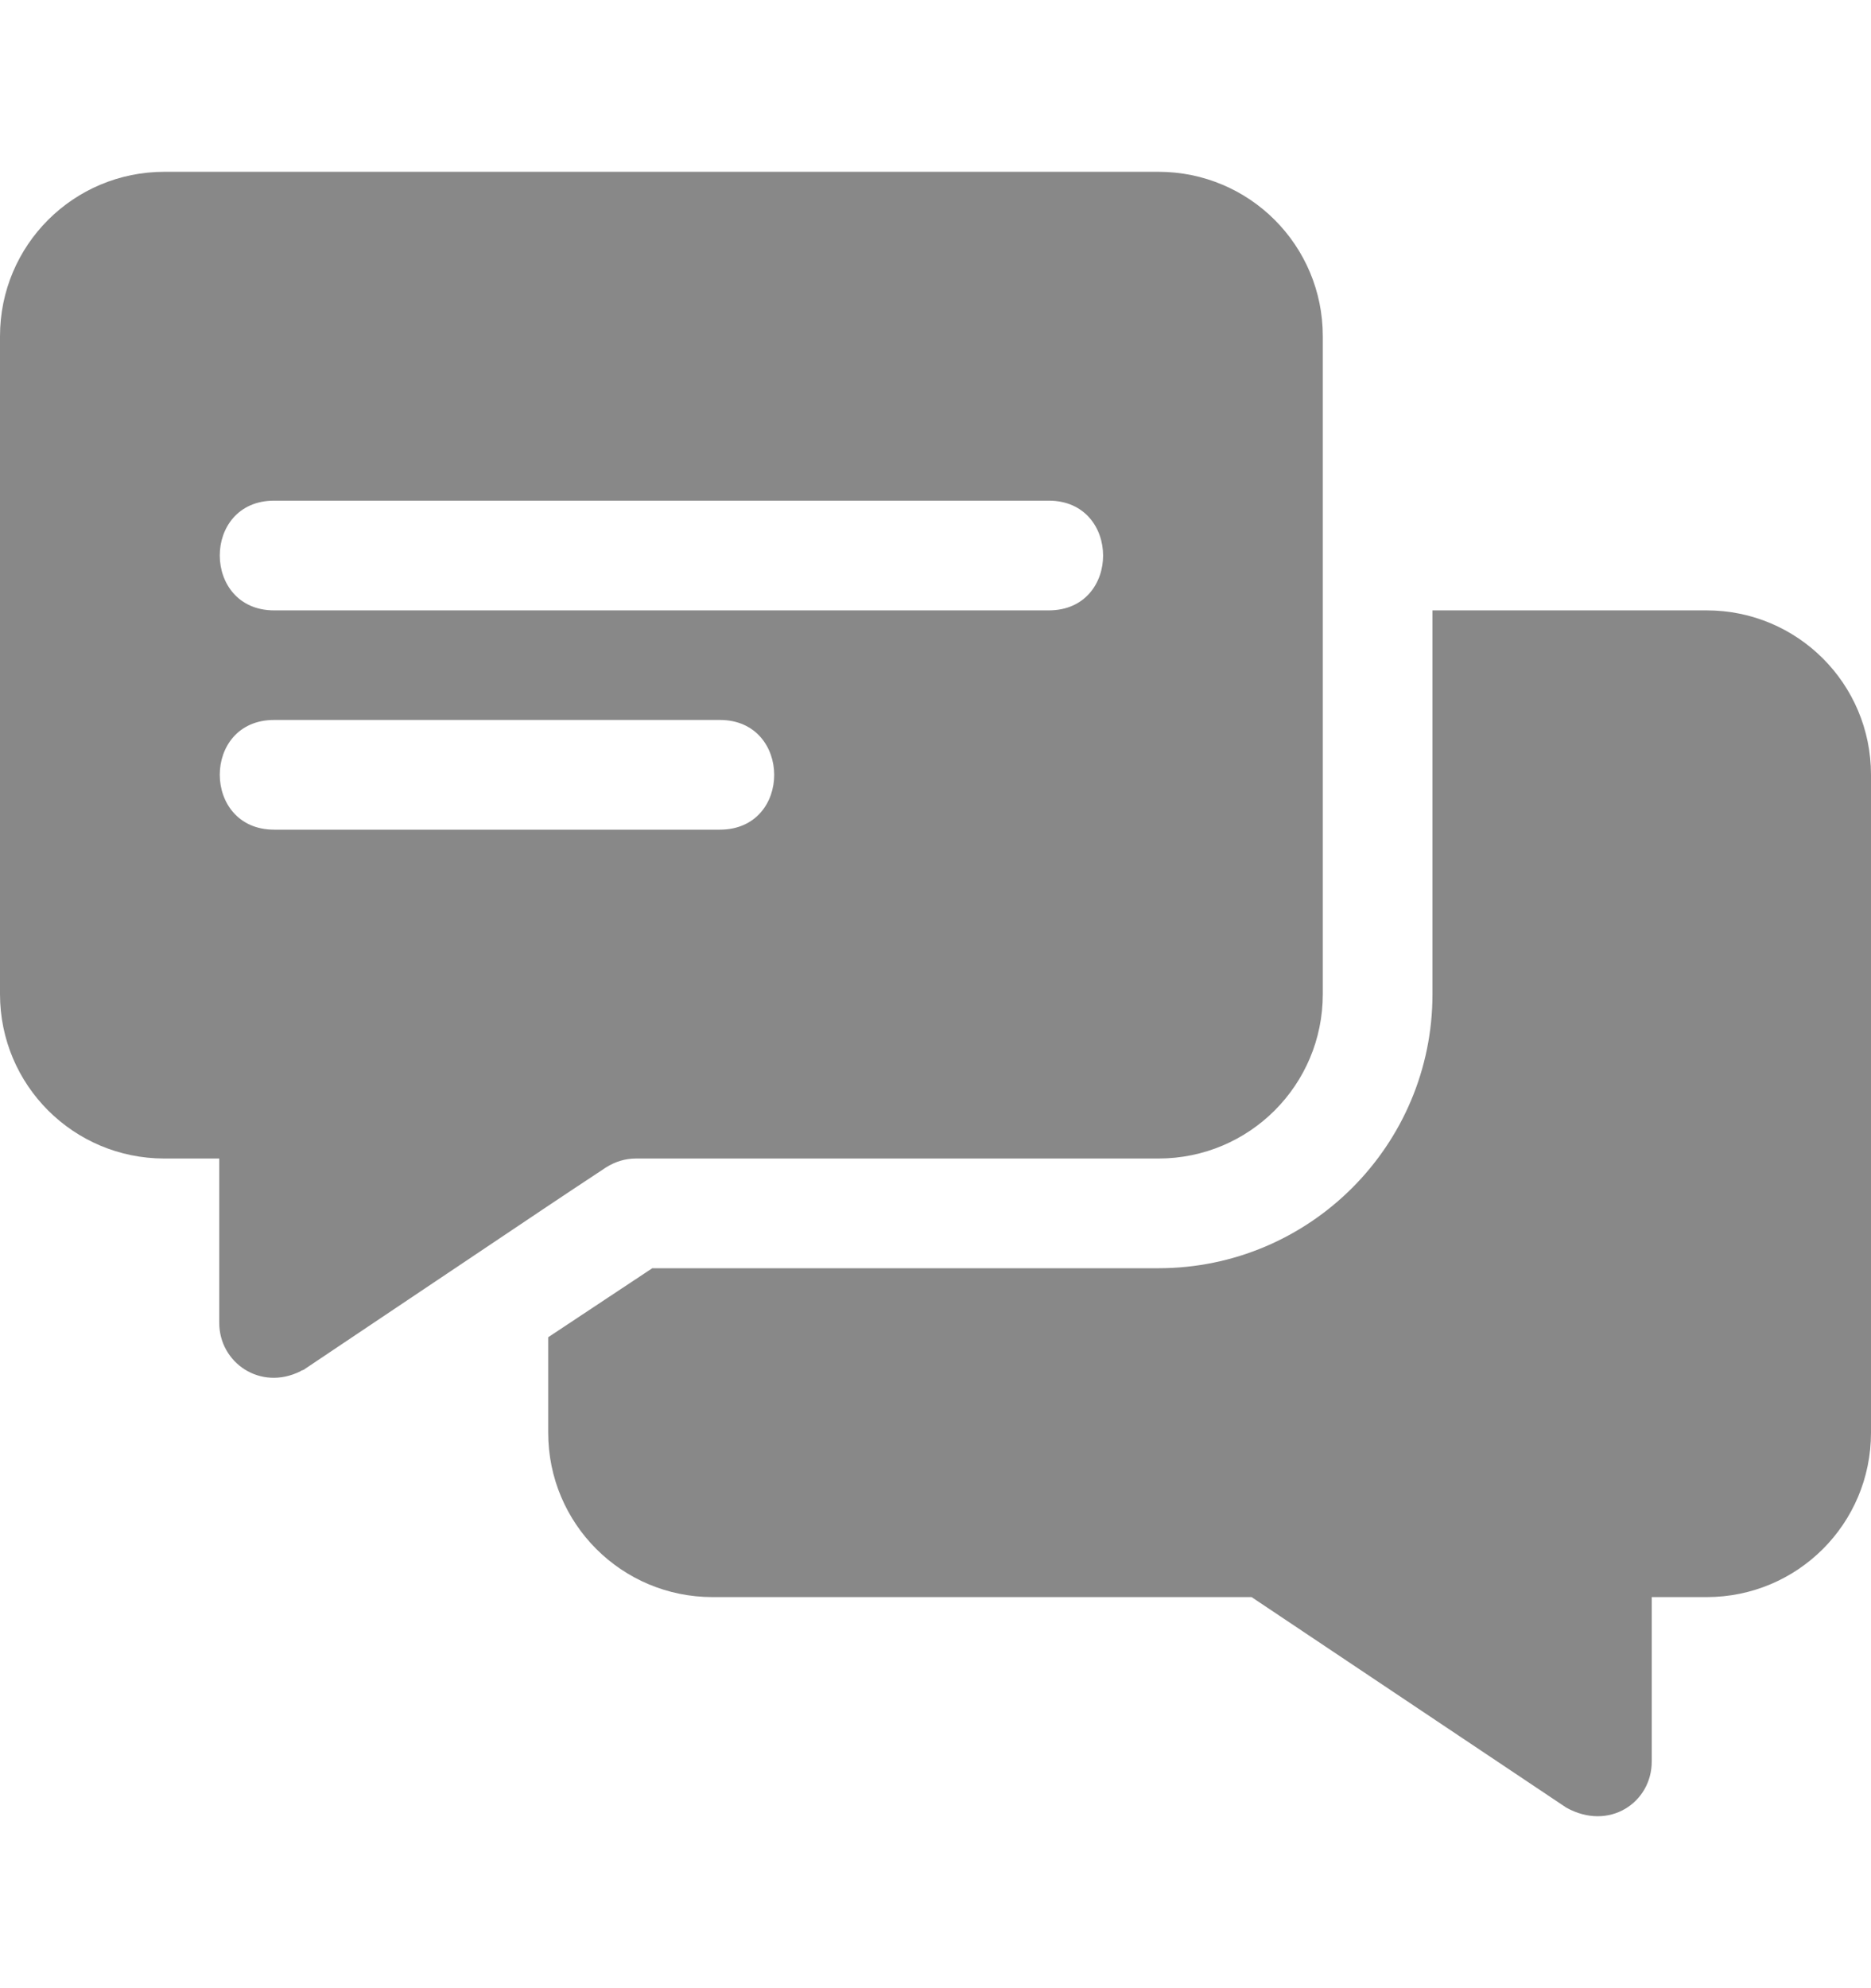
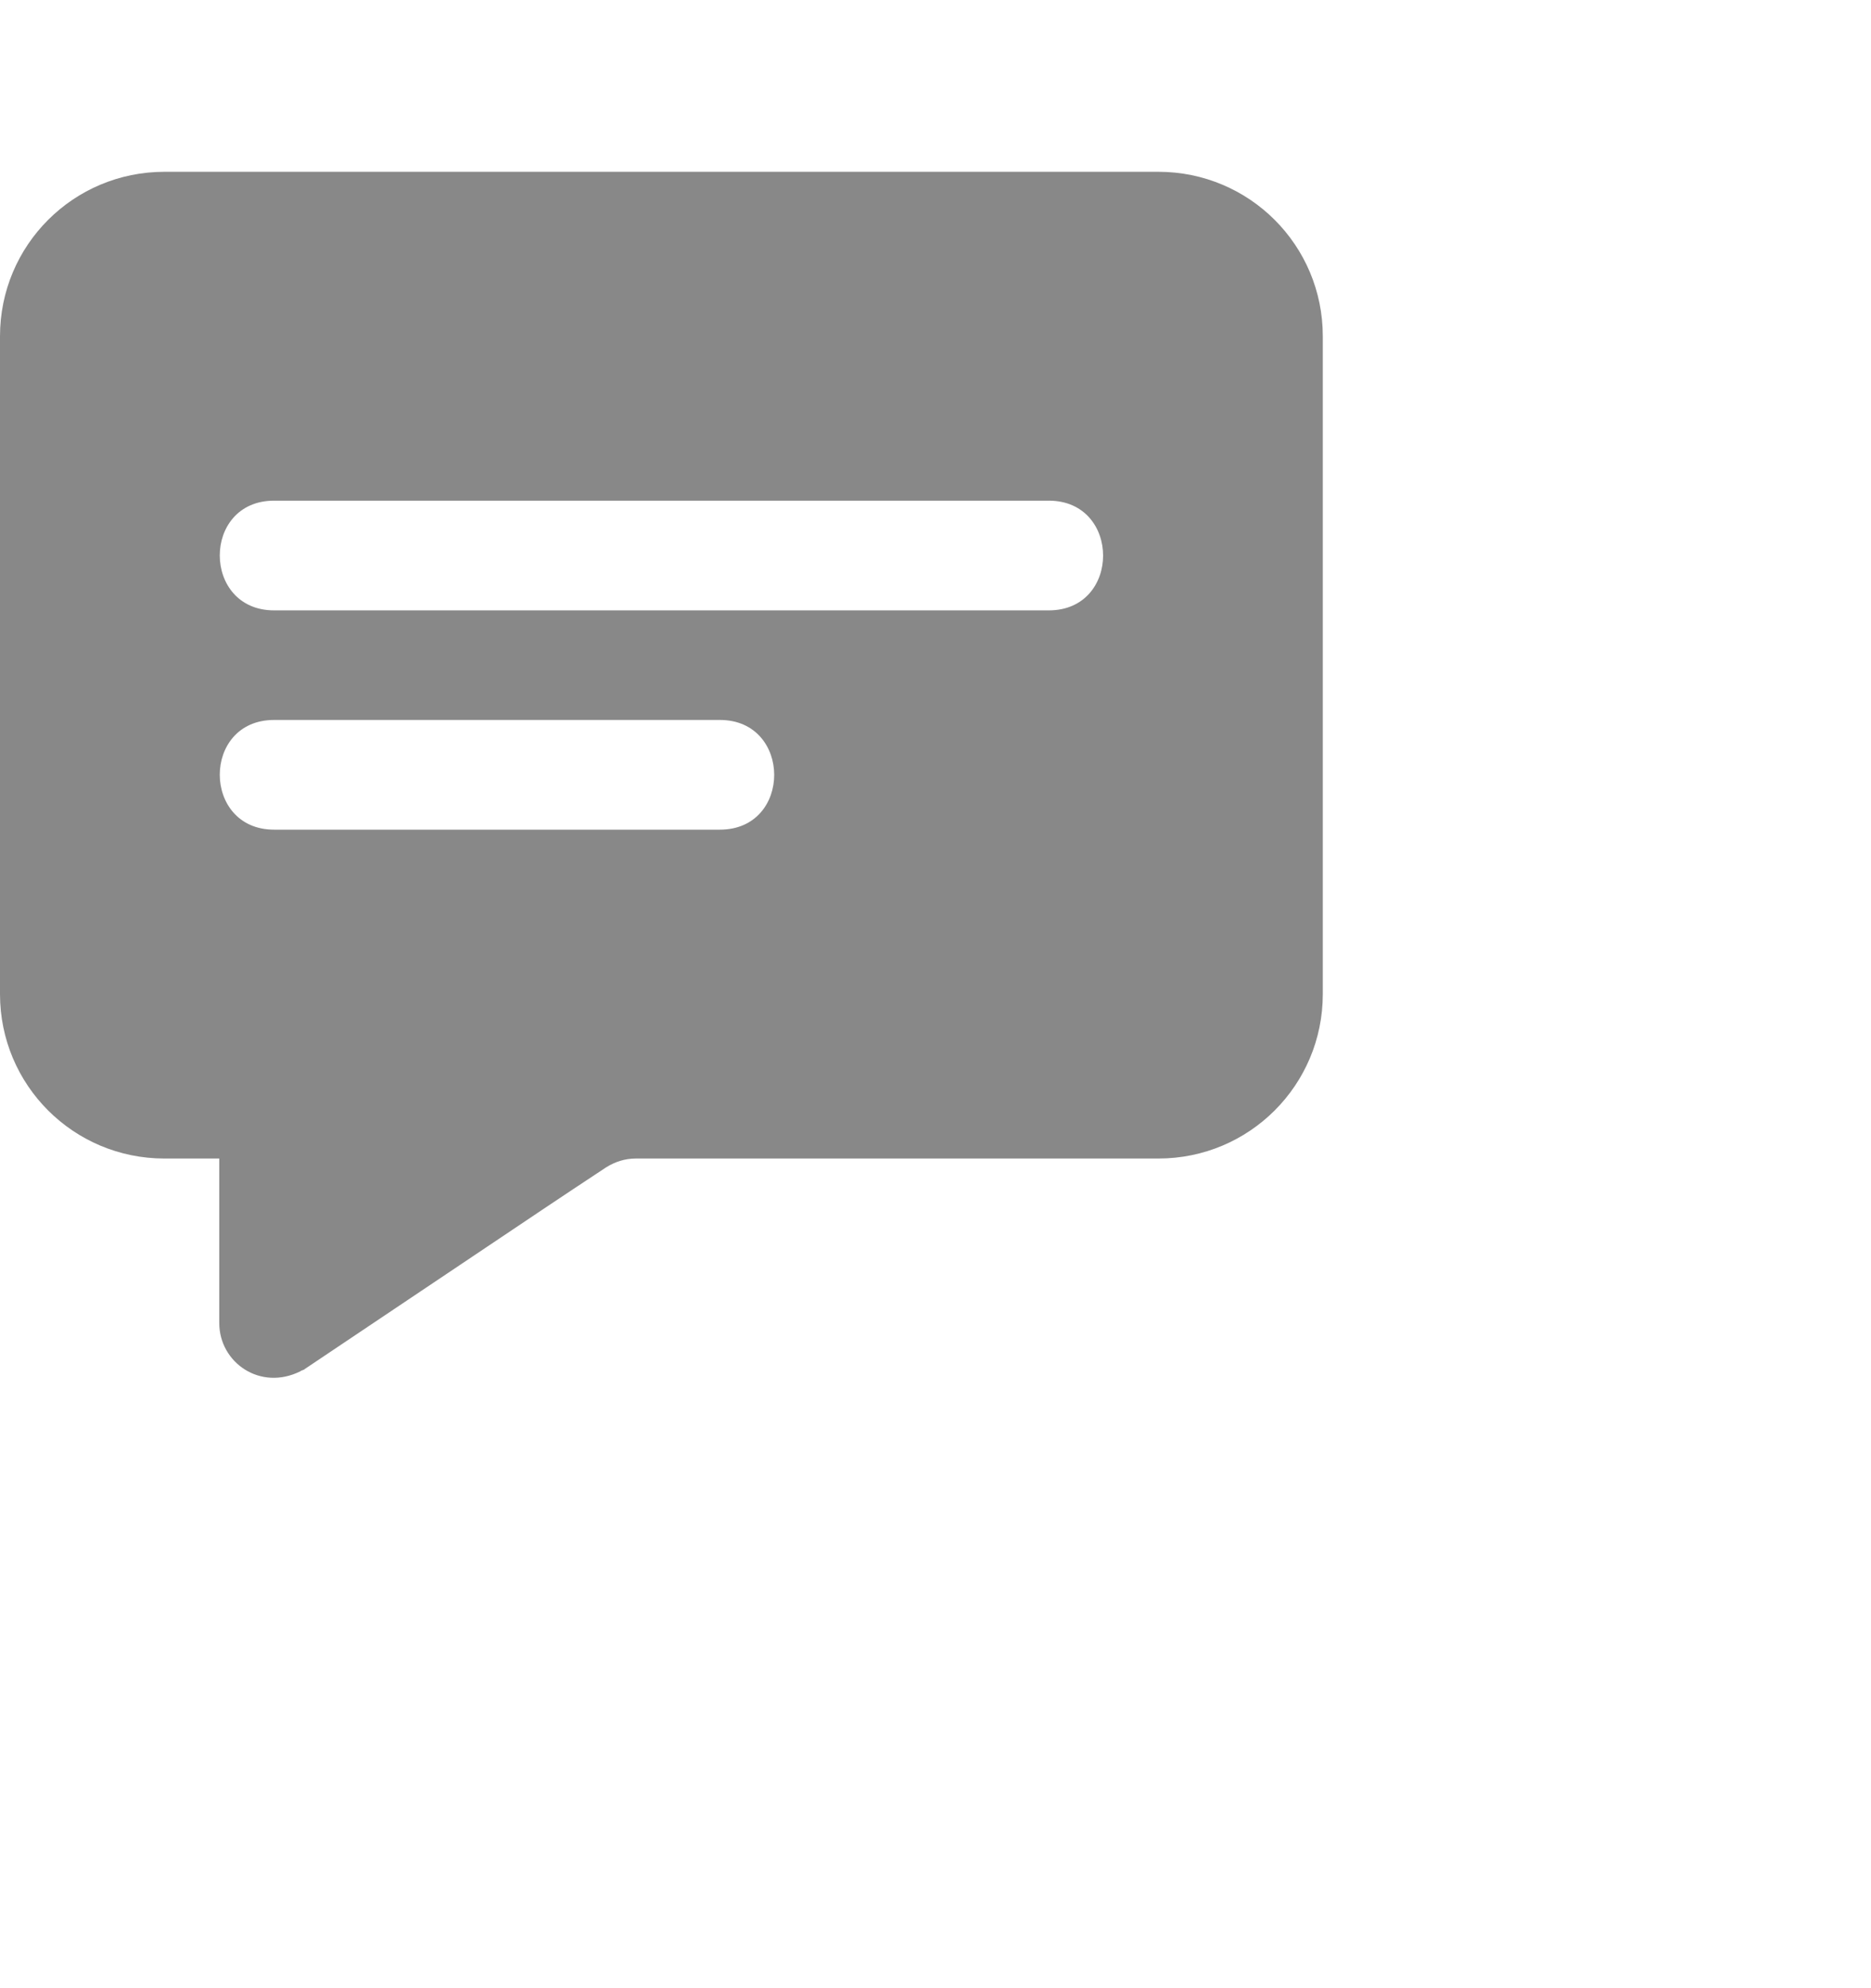
<svg xmlns="http://www.w3.org/2000/svg" width="16" height="17" viewBox="0 0 16 17" fill="none">
  <path d="M9.906 1.469H1.406C0.628 1.469 0 2.097 0 2.875V8.5C0 9.278 0.628 9.906 1.406 9.906H1.875V11.312C1.875 11.651 2.226 11.896 2.569 11.725C2.578 11.716 2.597 11.716 2.606 11.706C5.185 9.977 4.607 10.363 5.184 9.981C5.259 9.934 5.344 9.906 5.438 9.906H9.906C10.684 9.906 11.312 9.278 11.312 8.5V2.875C11.312 2.097 10.684 1.469 9.906 1.469ZM6.156 7.094H2.344C1.726 7.094 1.723 6.156 2.344 6.156H6.156C6.774 6.156 6.777 7.094 6.156 7.094ZM8.969 5.219H2.344C1.726 5.219 1.723 4.281 2.344 4.281H8.969C9.587 4.281 9.589 5.219 8.969 5.219Z" fill="#888888" />
-   <path d="M14.594 5.219H12.25V8.5C12.25 9.794 11.2 10.844 9.906 10.844H5.578L4.688 11.434V12.25C4.688 13.028 5.316 13.656 6.094 13.656H10.703L13.394 15.456C13.761 15.66 14.125 15.412 14.125 15.062V13.656H14.594C15.372 13.656 16 13.028 16 12.25V6.625C16 5.847 15.372 5.219 14.594 5.219Z" fill="#888888" />
</svg>